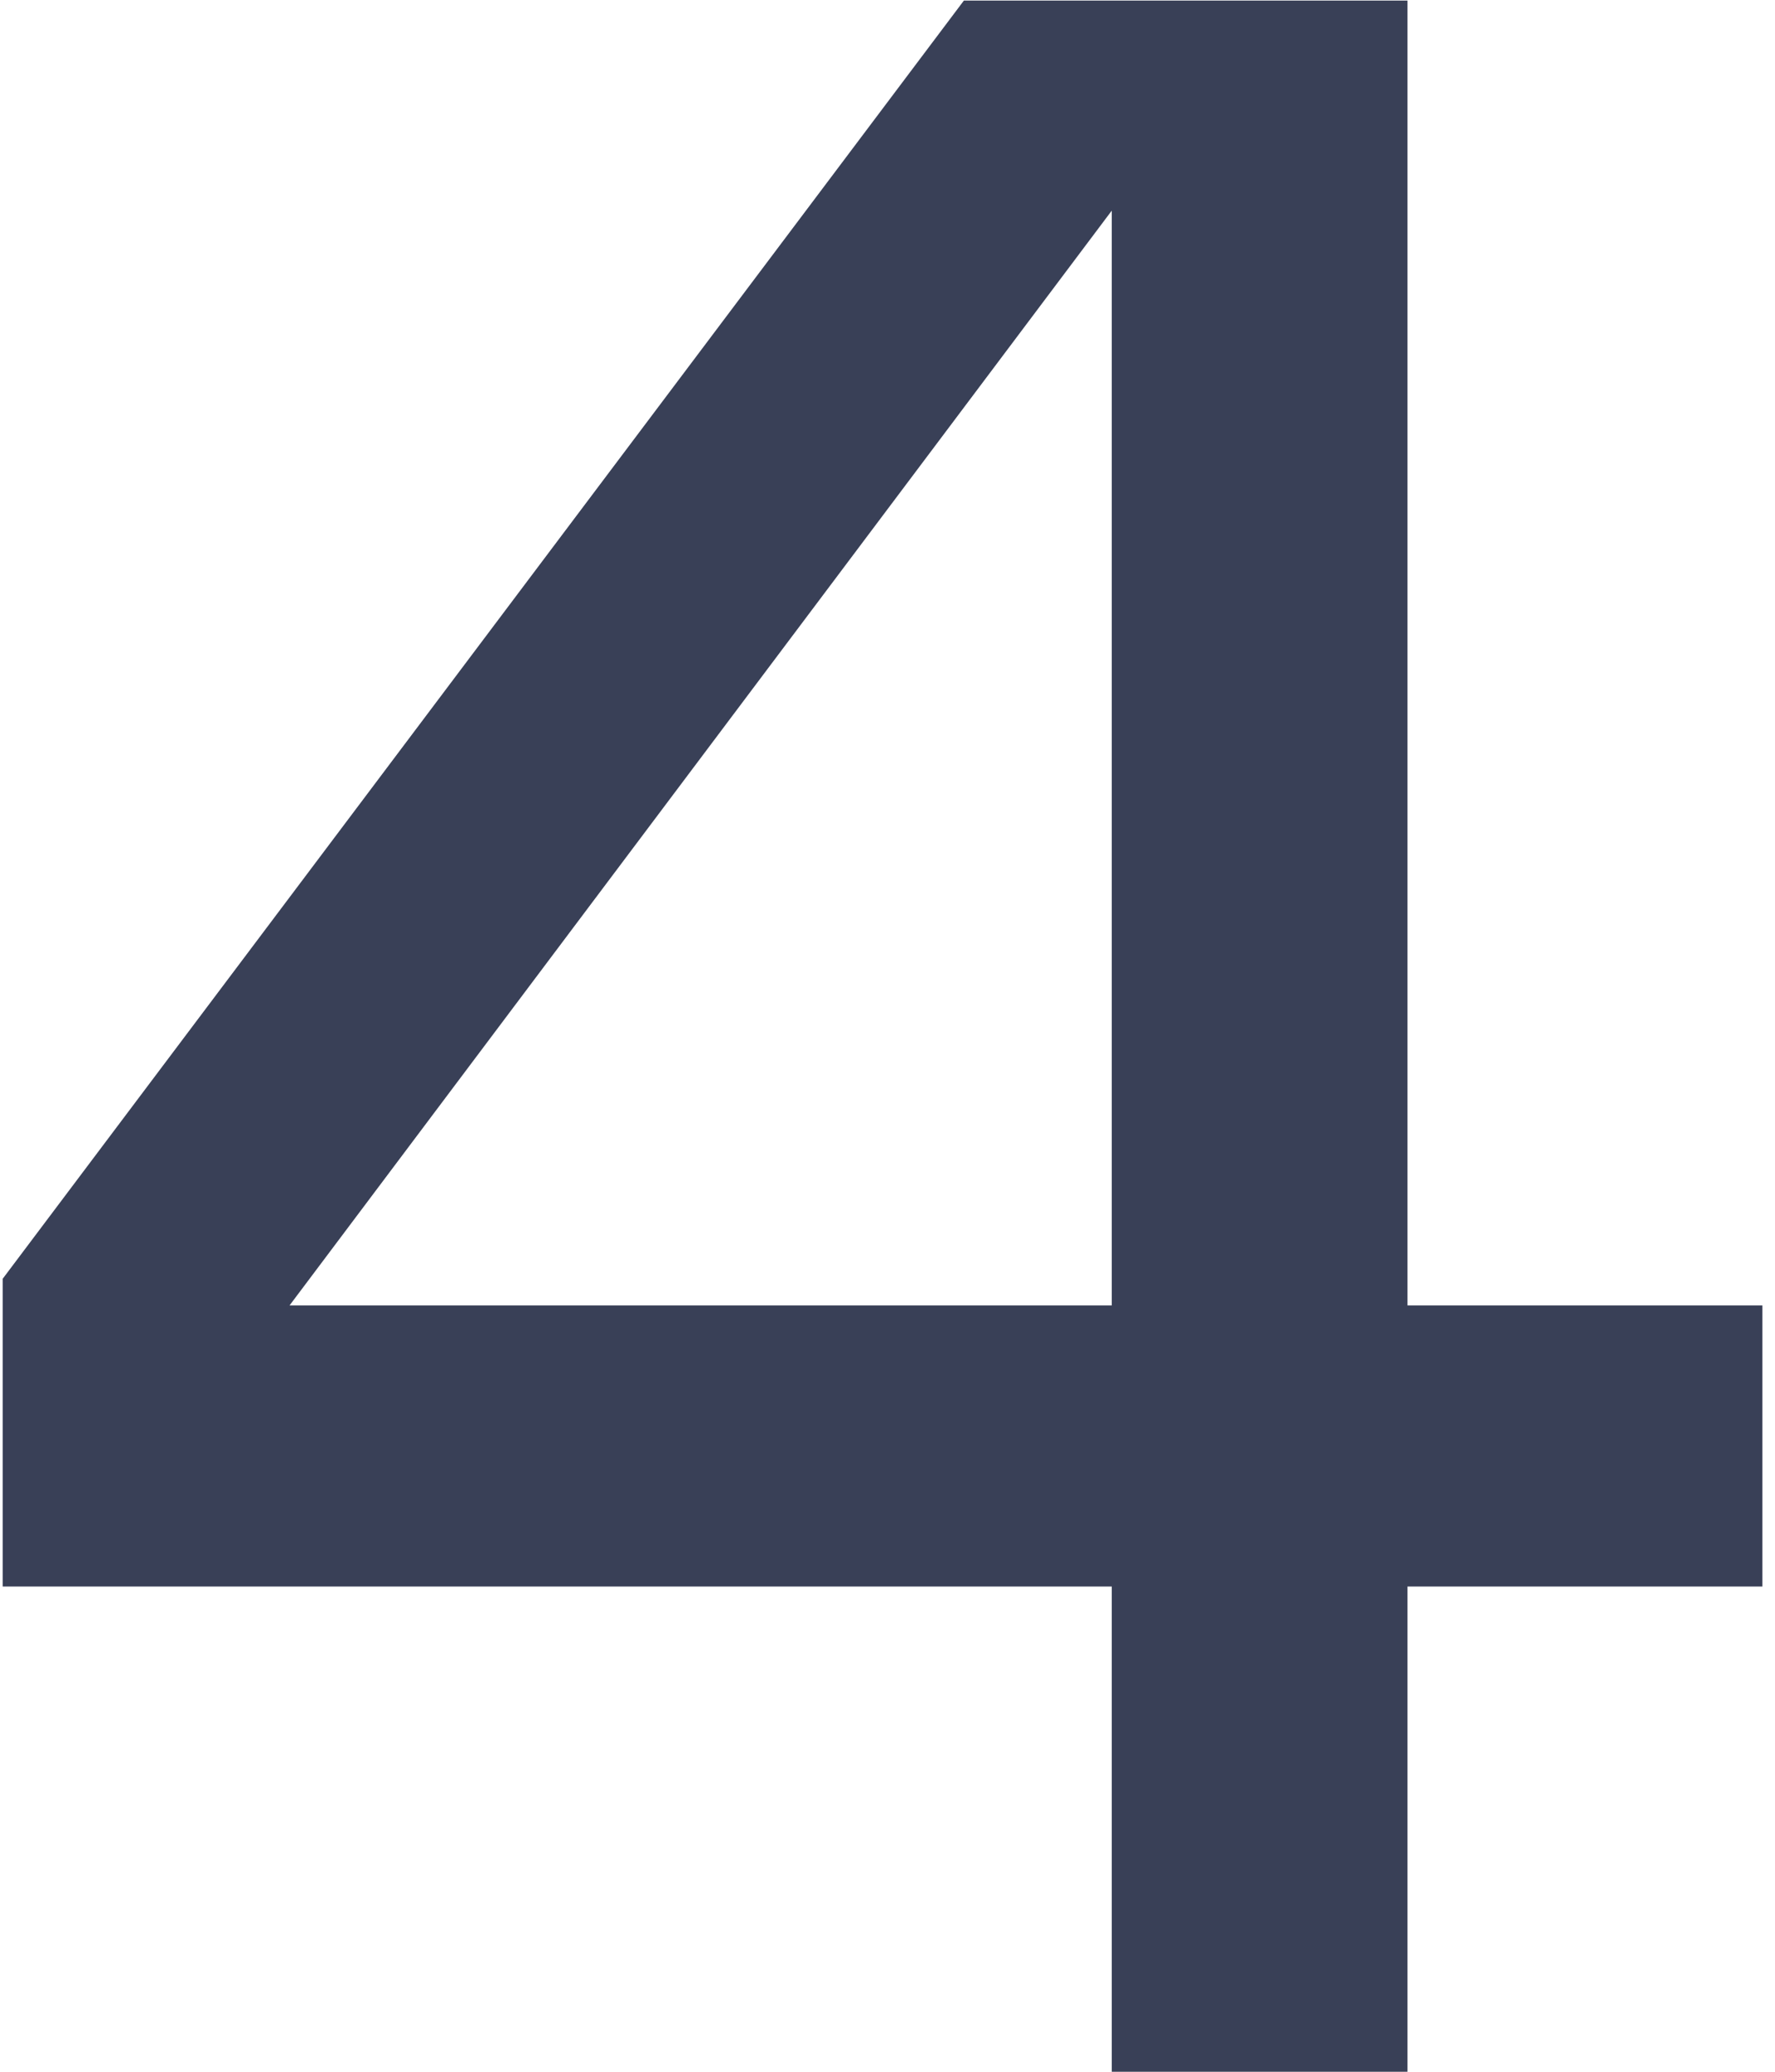
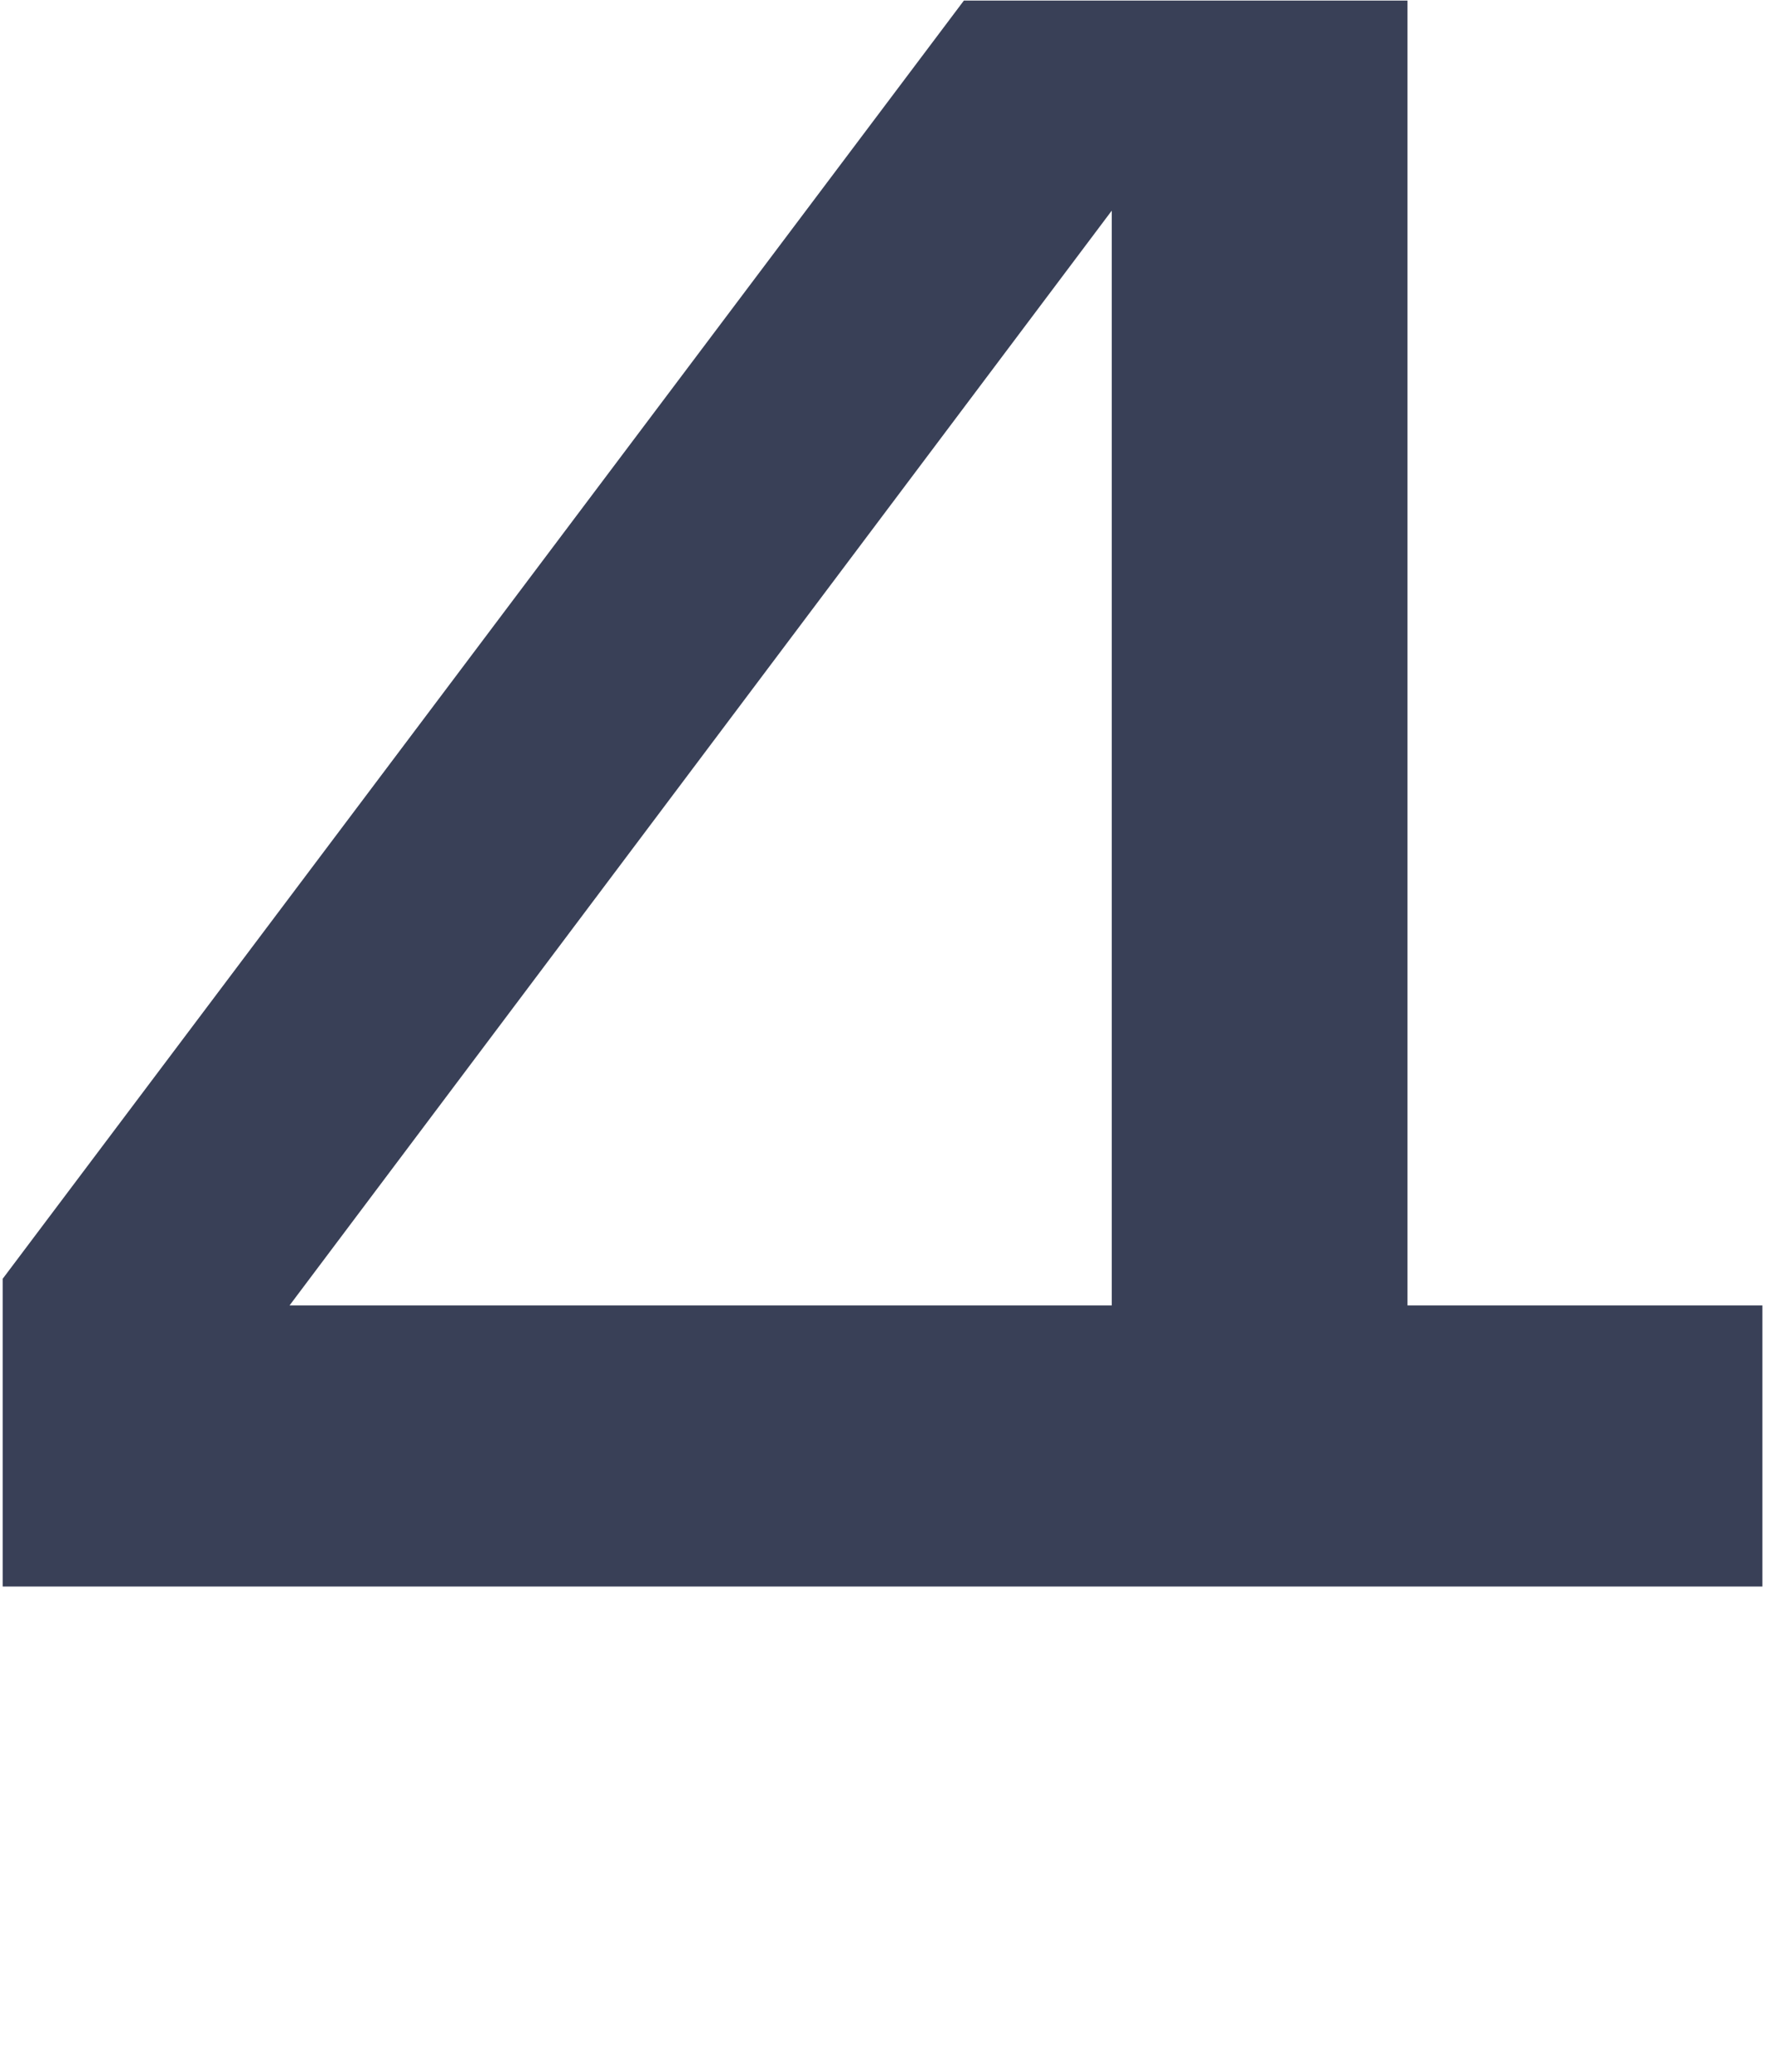
<svg xmlns="http://www.w3.org/2000/svg" width="132" height="154" viewBox="0 0 132 154" fill="none">
-   <path d="M131.063 97.036H104.67V0.043H71.68L0.199 95.056V117.93H82.676V154H104.67V117.93H131.063V97.036ZM21.533 97.036L82.676 15.659V97.036H21.533Z" fill="#394057" />
+   <path d="M131.063 97.036H104.67V0.043H71.68L0.199 95.056V117.93H82.676H104.67V117.93H131.063V97.036ZM21.533 97.036L82.676 15.659V97.036H21.533Z" fill="#394057" />
</svg>